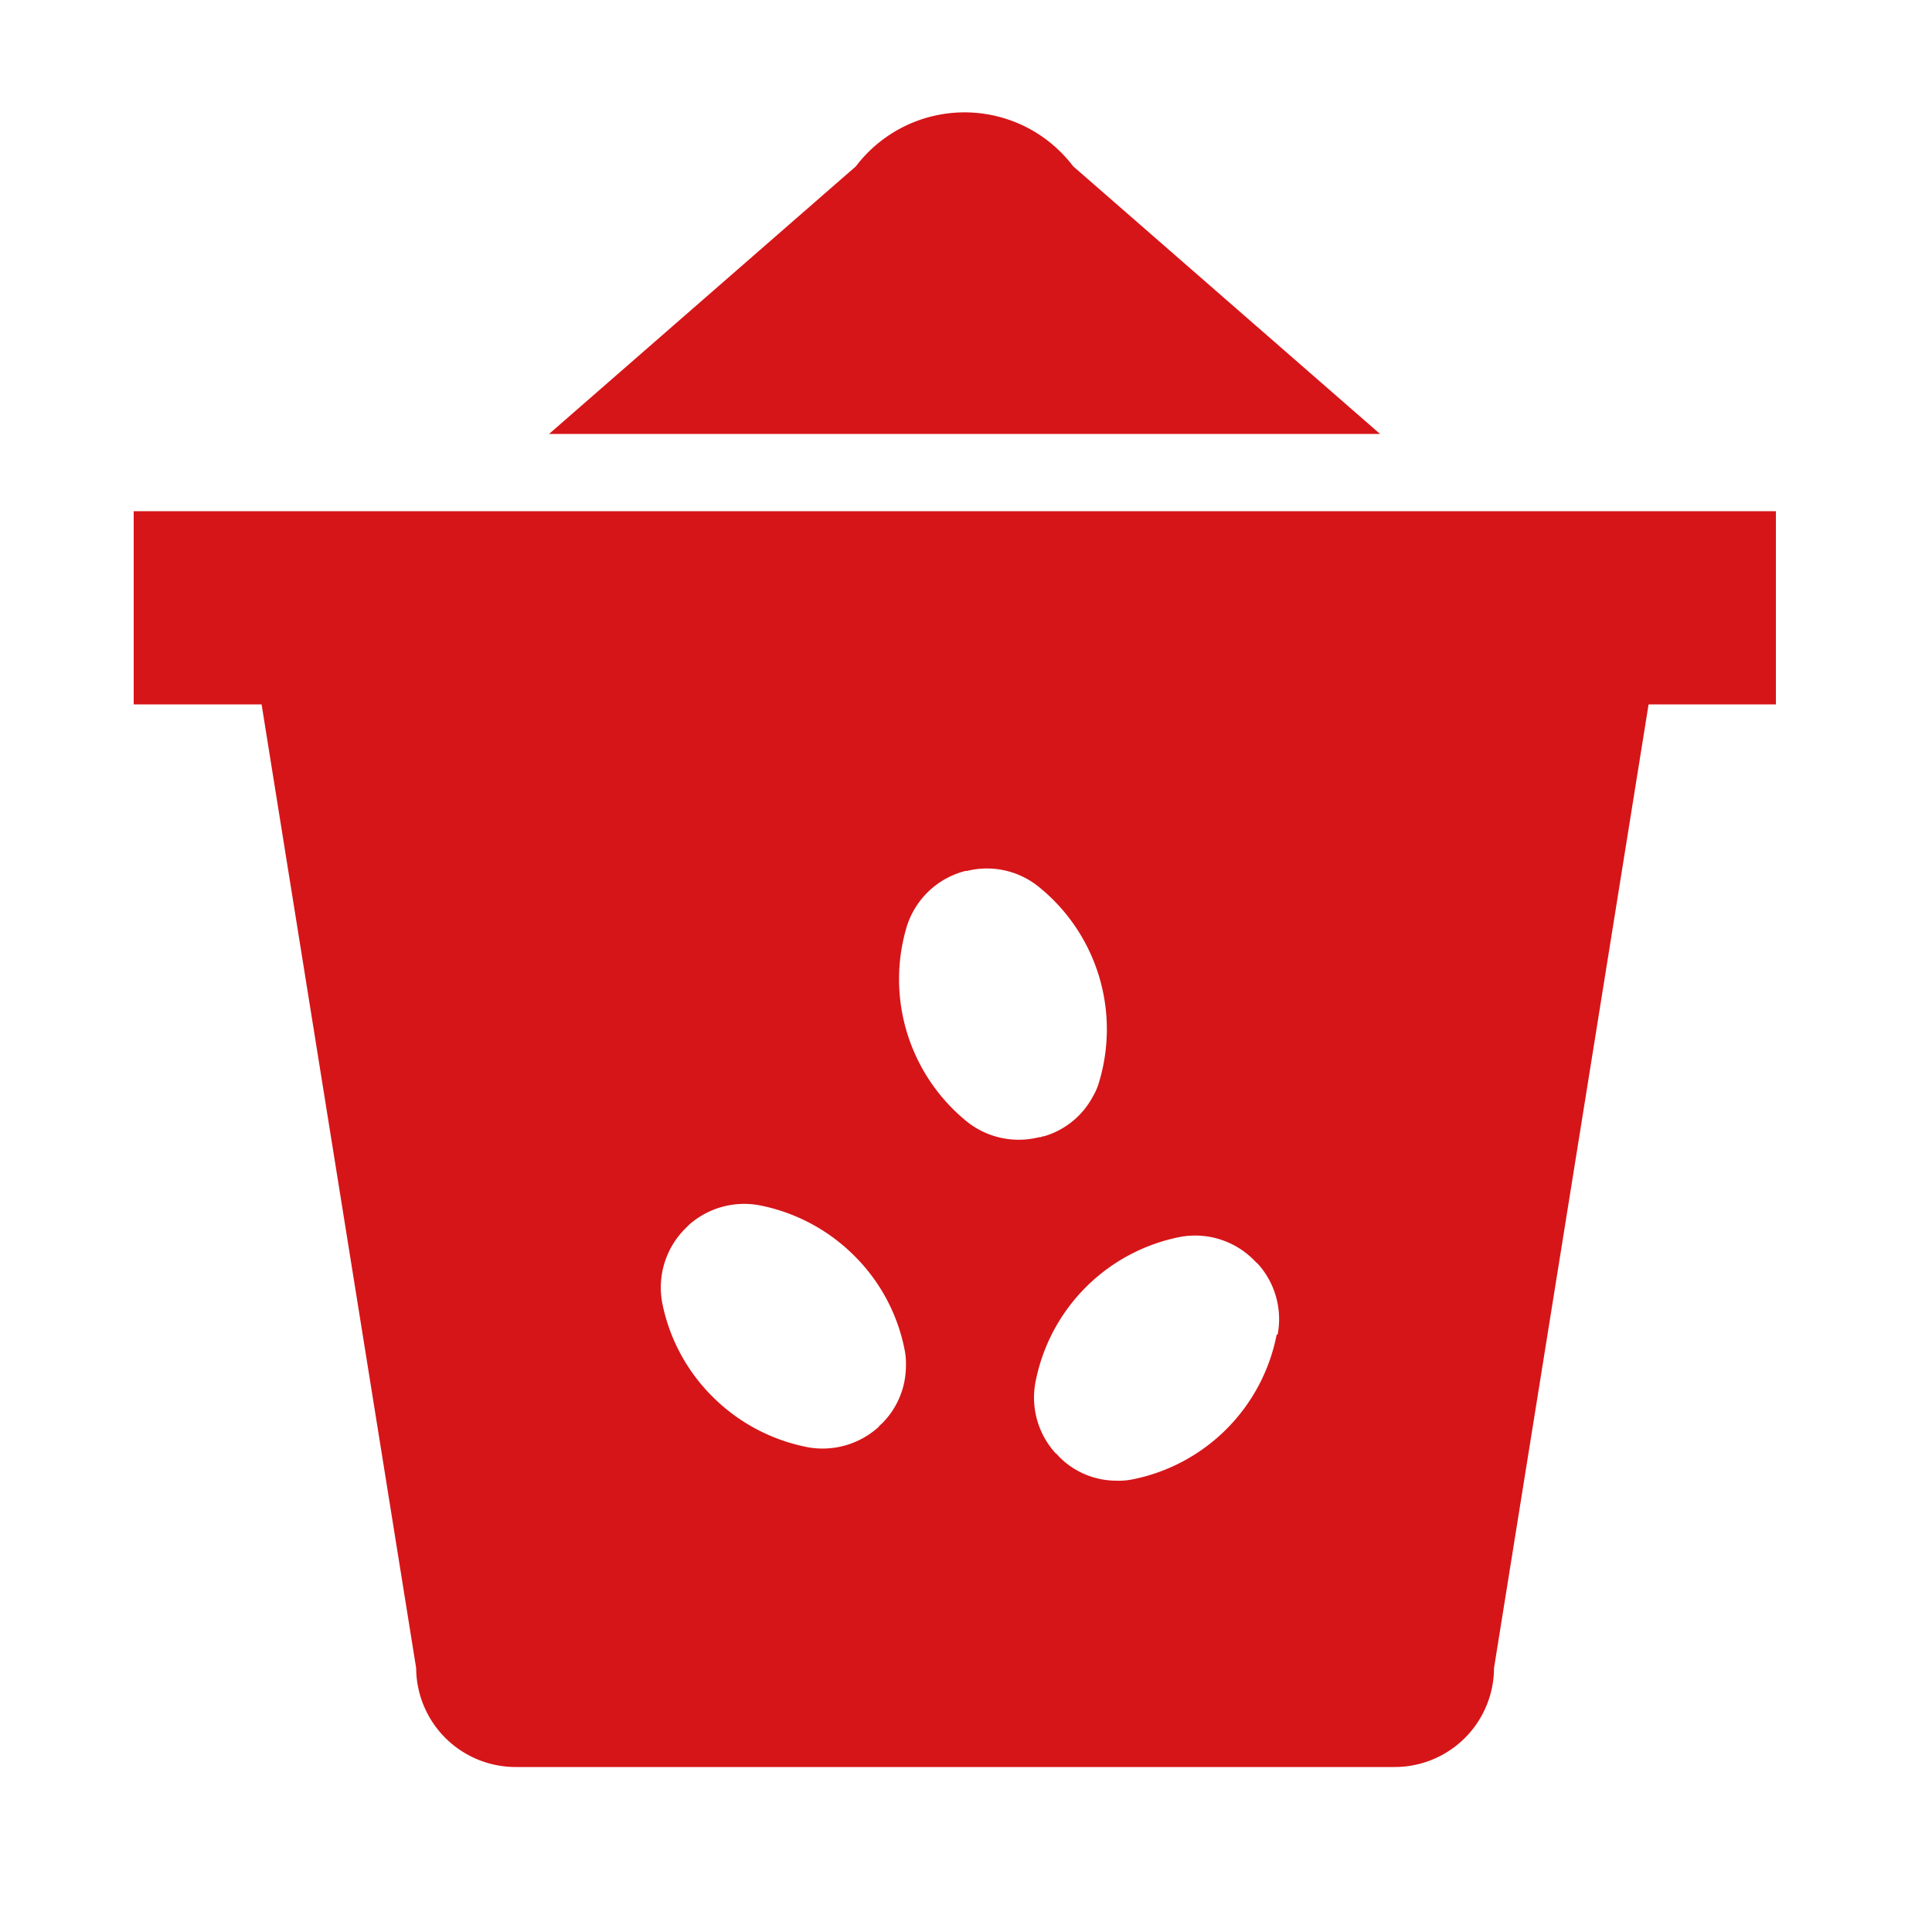
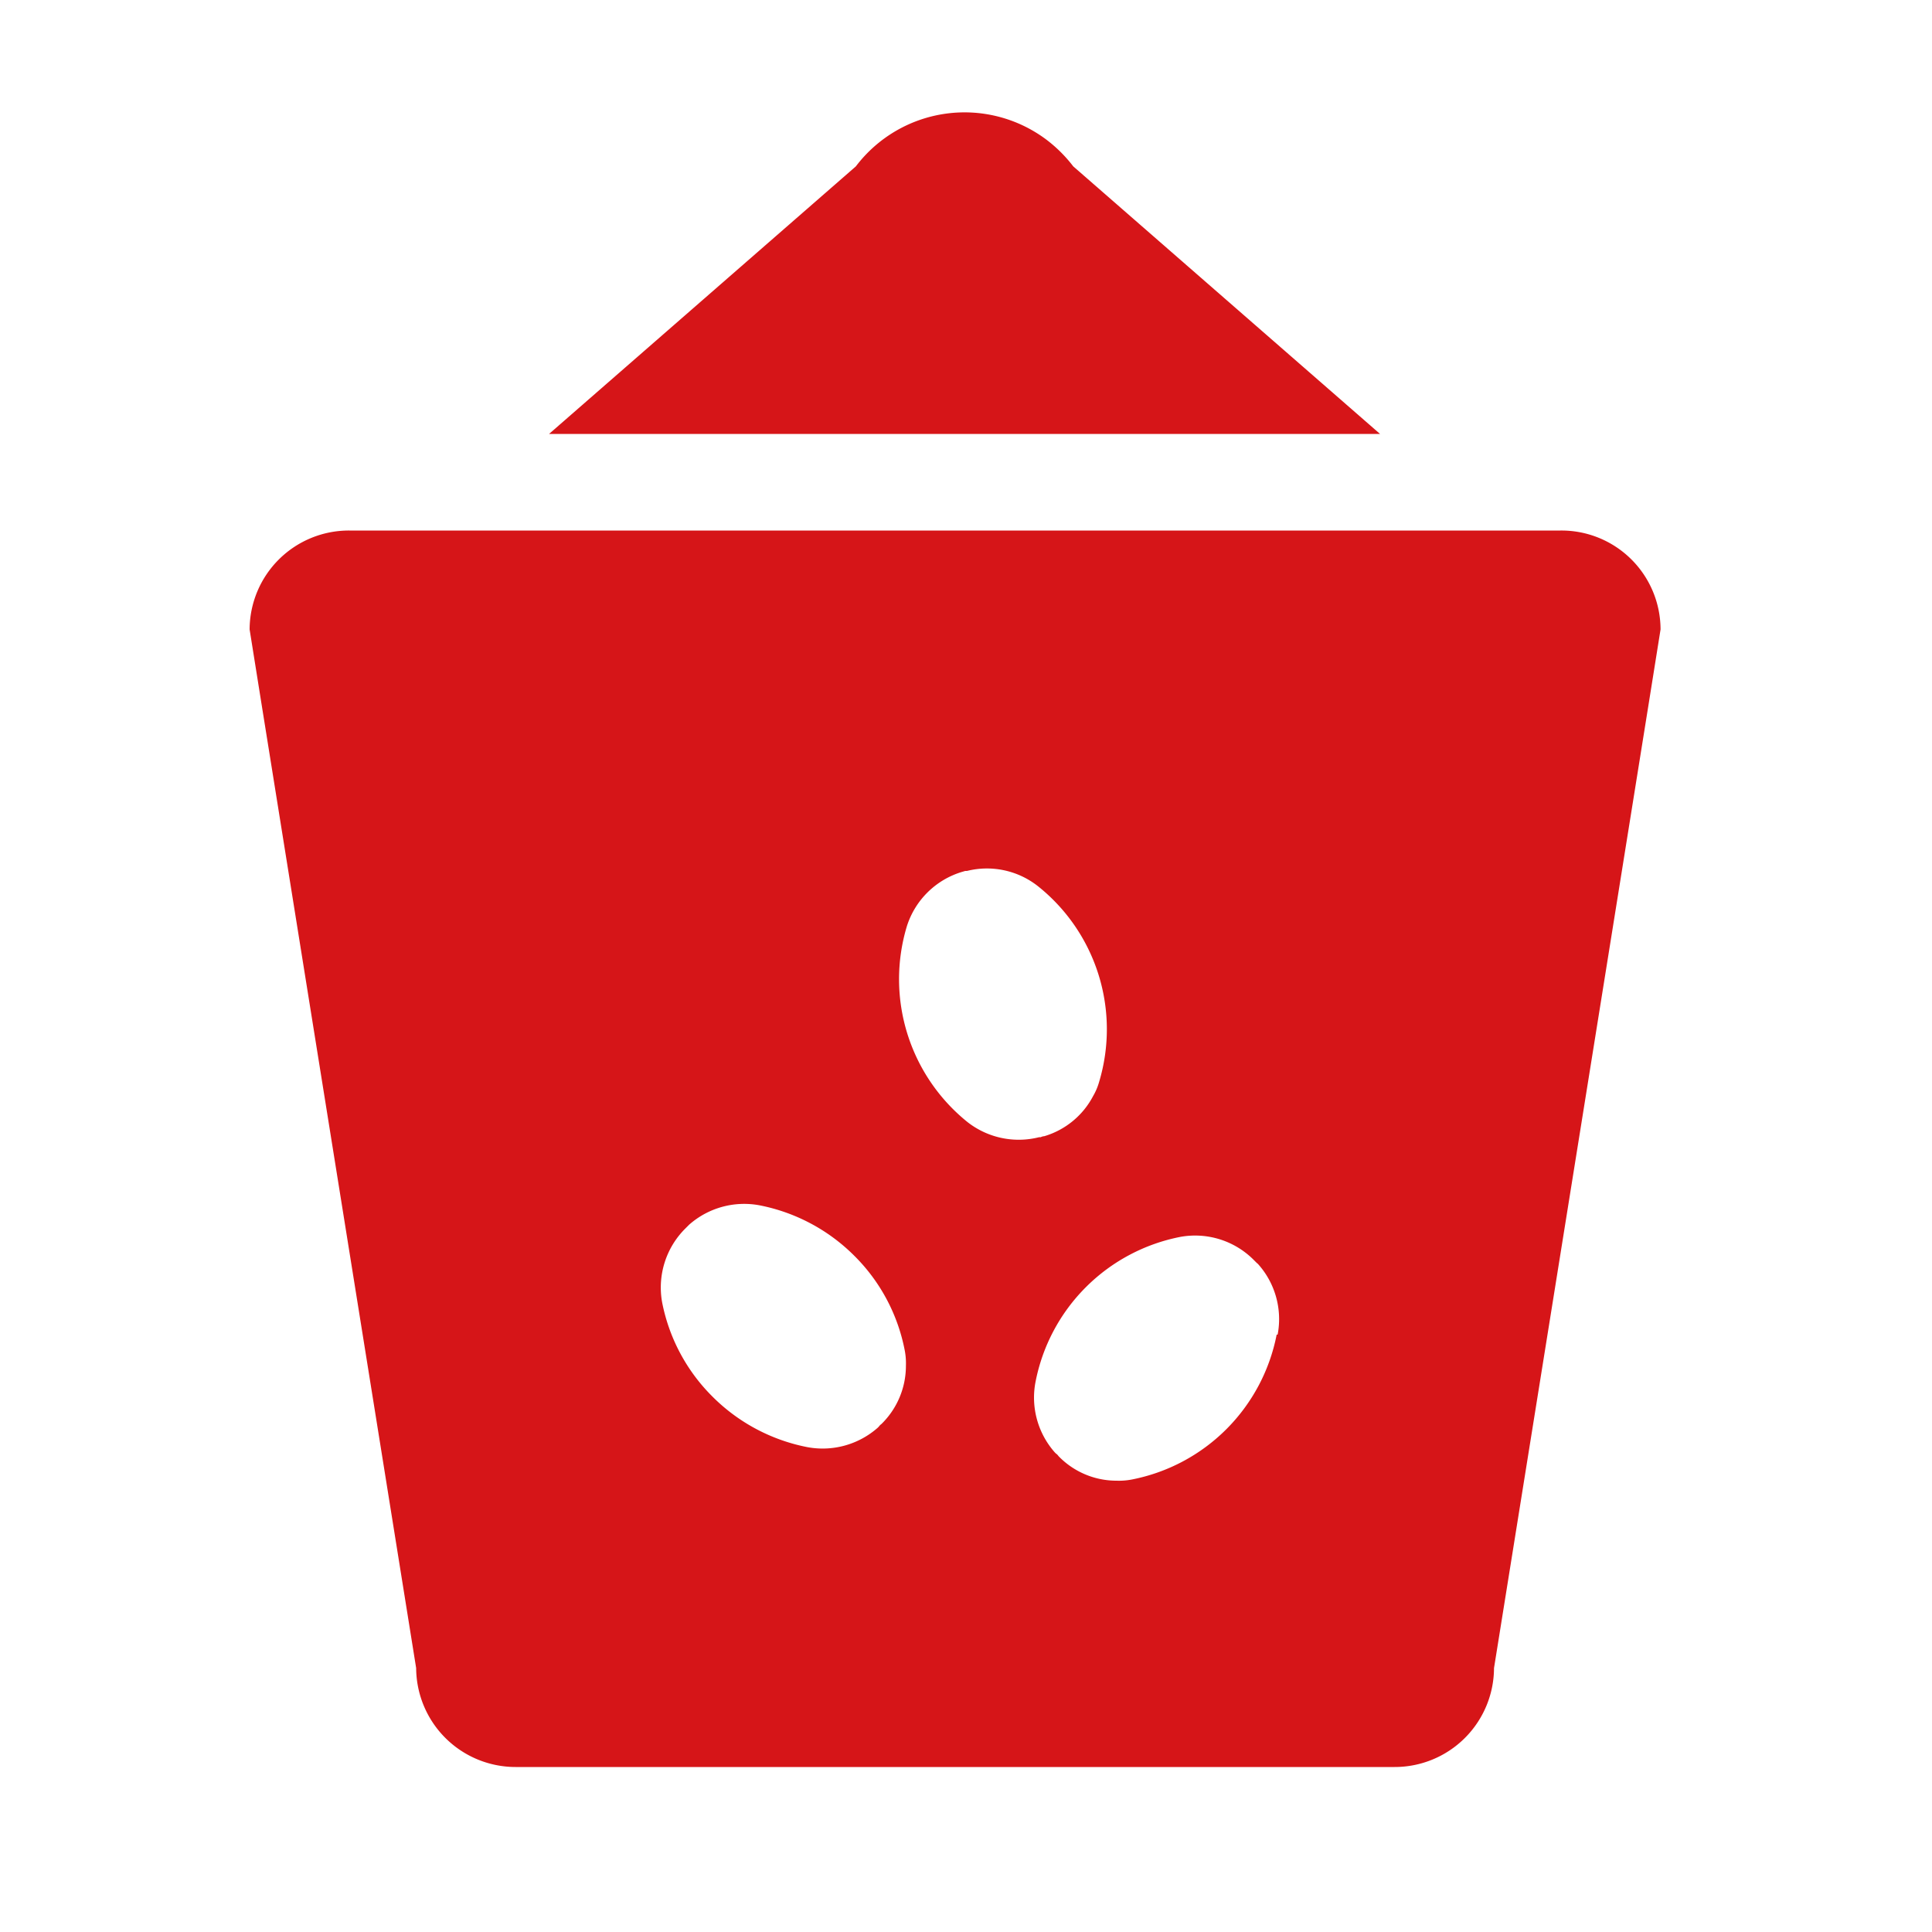
<svg xmlns="http://www.w3.org/2000/svg" id="图层_1" data-name="图层 1" viewBox="0 0 100 100">
  <defs>
    <style>.cls-1{fill:#d61518;}</style>
  </defs>
-   <path id="路径_41753" data-name="路径 41753" class="cls-1" d="M6.92,26.46h85v10h-85Z" />
  <path class="cls-1" d="M71.43,22.46,55.55,8.61h0a7.3,7.3,0,0,0-1.36-1.36A7.06,7.06,0,0,0,44.3,8.61L28.42,22.46Z" />
  <path class="cls-1" d="M80.77,27.46H18.08a5.14,5.14,0,0,0-5.16,5.12l.62,3.88,8,49.88a5.15,5.15,0,0,0,5.15,5.12H72.18a5.14,5.14,0,0,0,5.15-5.12l8-49.88.62-3.88A5.13,5.13,0,0,0,80.77,27.46ZM45.62,73.71a.52.52,0,0,0-.13.13l-.06.06a4.31,4.31,0,0,1-3.66,1,9.51,9.51,0,0,1-4.89-2.61,9.41,9.41,0,0,1-2.61-4.89,4.31,4.31,0,0,1,1.21-3.82l.19-.19a4.31,4.31,0,0,1,3.66-1A9.51,9.51,0,0,1,44.22,65a9.4,9.4,0,0,1,2.61,4.9,3.51,3.51,0,0,1,.06.79A4.21,4.21,0,0,1,45.62,73.71Zm4.46-15.63a9.49,9.49,0,0,1-3.14-10.14,4.29,4.29,0,0,1,2.85-2.81l.17-.05.09,0a4.26,4.26,0,0,1,3.7.81A9.47,9.47,0,0,1,56.89,56a3.14,3.14,0,0,1-.31.73,4.2,4.2,0,0,1-2.53,2.08.45.45,0,0,0-.18.05l-.08,0A4.3,4.3,0,0,1,50.08,58.08Zm16,11a9.49,9.49,0,0,1-7.5,7.5,3.51,3.51,0,0,1-.79.06,4.17,4.17,0,0,1-3-1.27s-.07-.1-.13-.13l-.06-.06a4.28,4.28,0,0,1-1-3.66,9.49,9.49,0,0,1,7.5-7.5,4.28,4.28,0,0,1,3.81,1.21l.13.13.07.06A4.27,4.27,0,0,1,66.13,69.08Z" />
</svg>